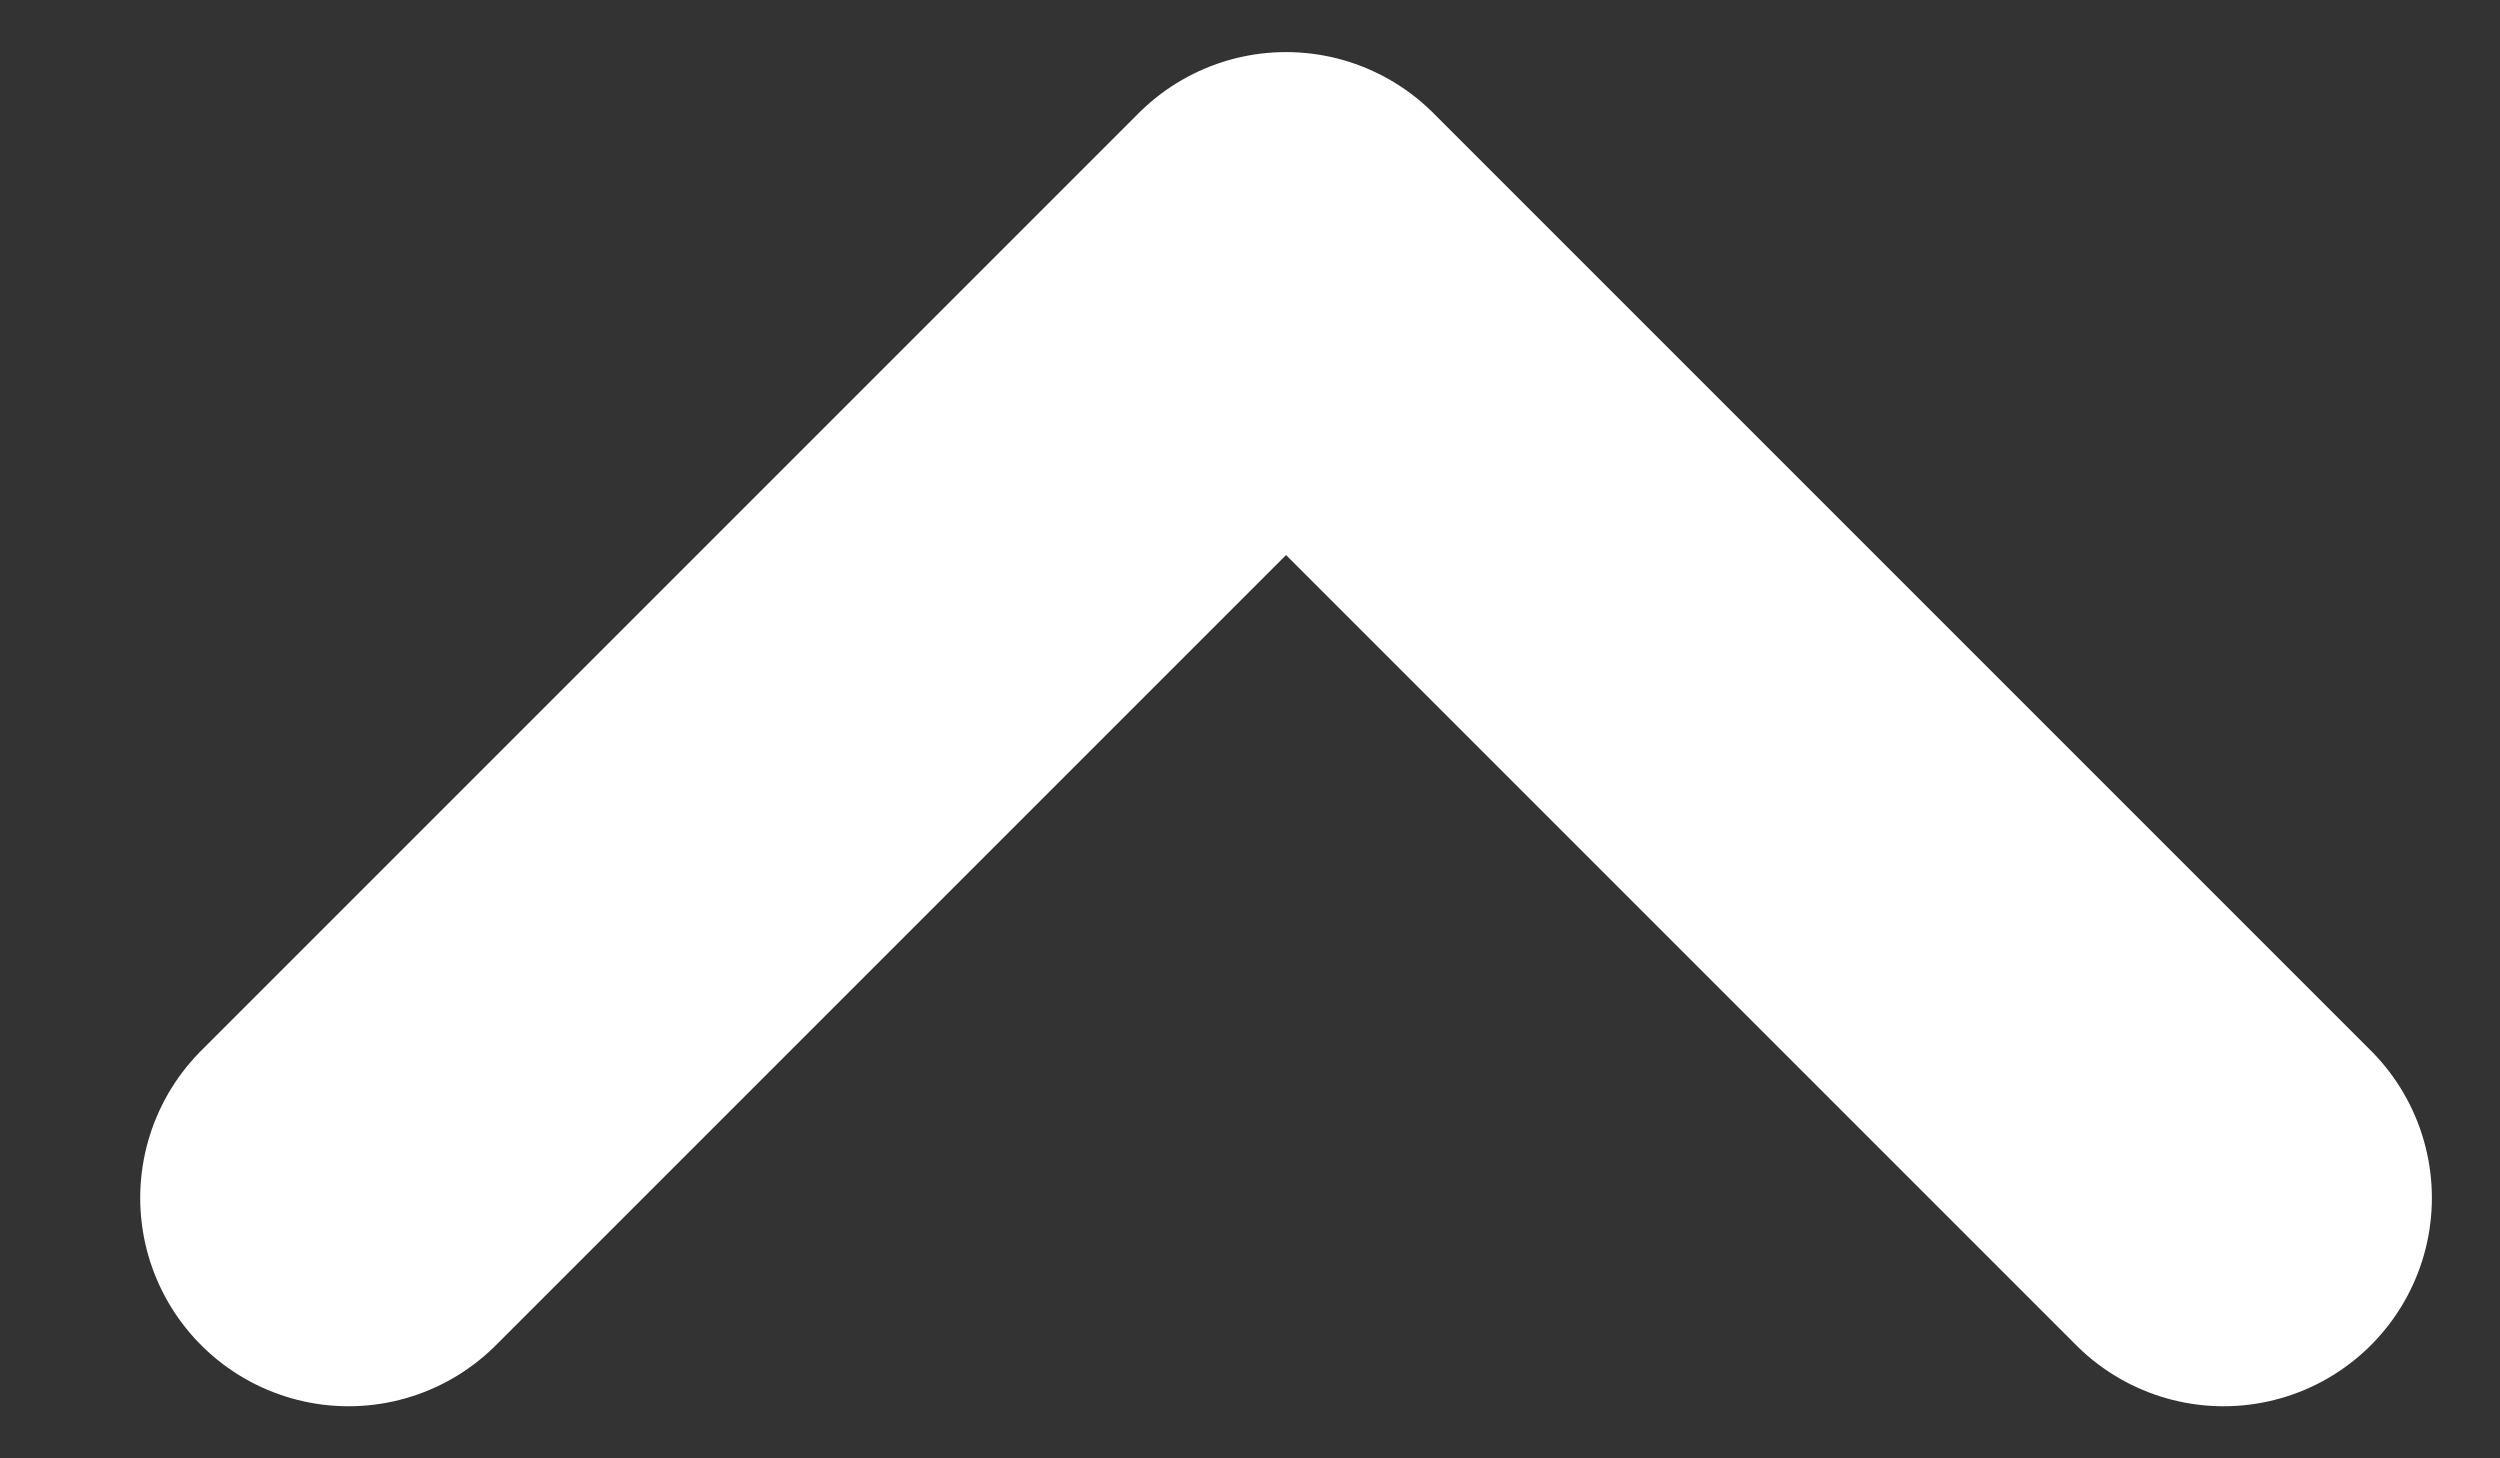
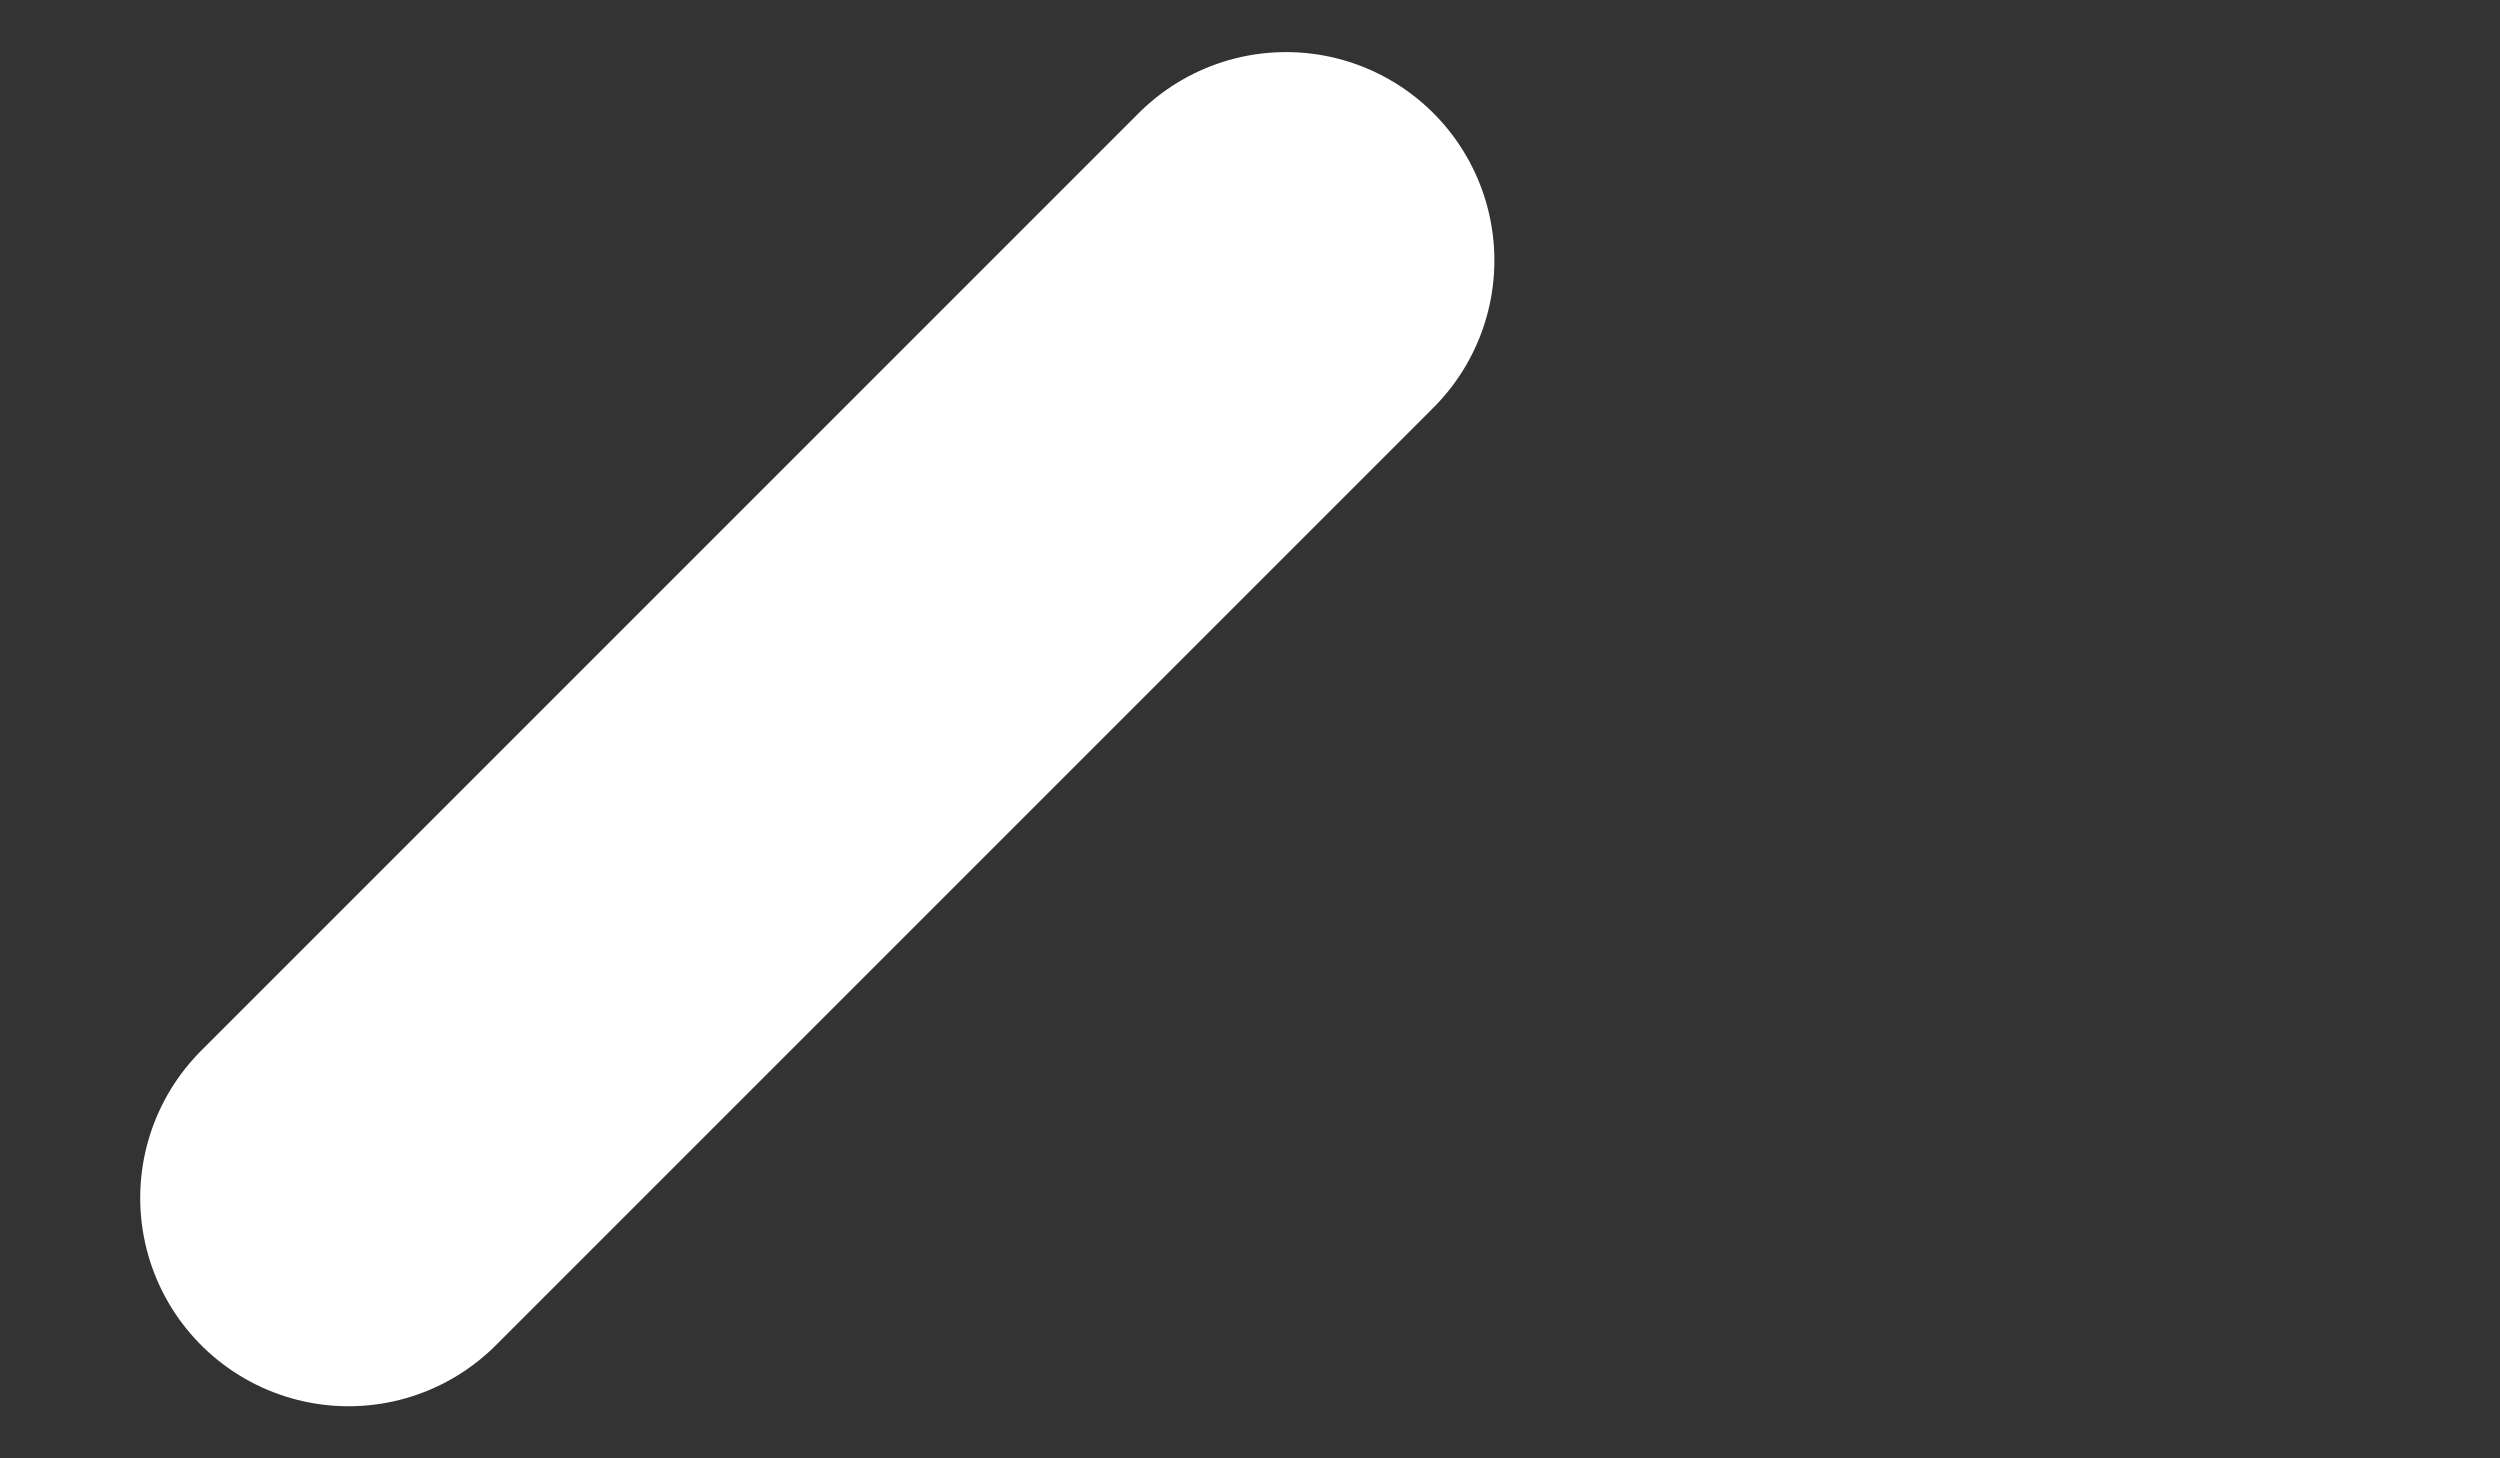
<svg xmlns="http://www.w3.org/2000/svg" width="12" height="7" viewBox="0 0 12 7" fill="none">
  <rect x="0" y="0" width="12" height="7" fill="#333333" stroke="none" />
-   <path d="M1.673 5.75L6.173 1.25L10.673 5.75" stroke="white" stroke-width="2" stroke-linecap="round" stroke-linejoin="round" />
+   <path d="M1.673 5.75L6.173 1.25" stroke="white" stroke-width="2" stroke-linecap="round" stroke-linejoin="round" />
</svg>